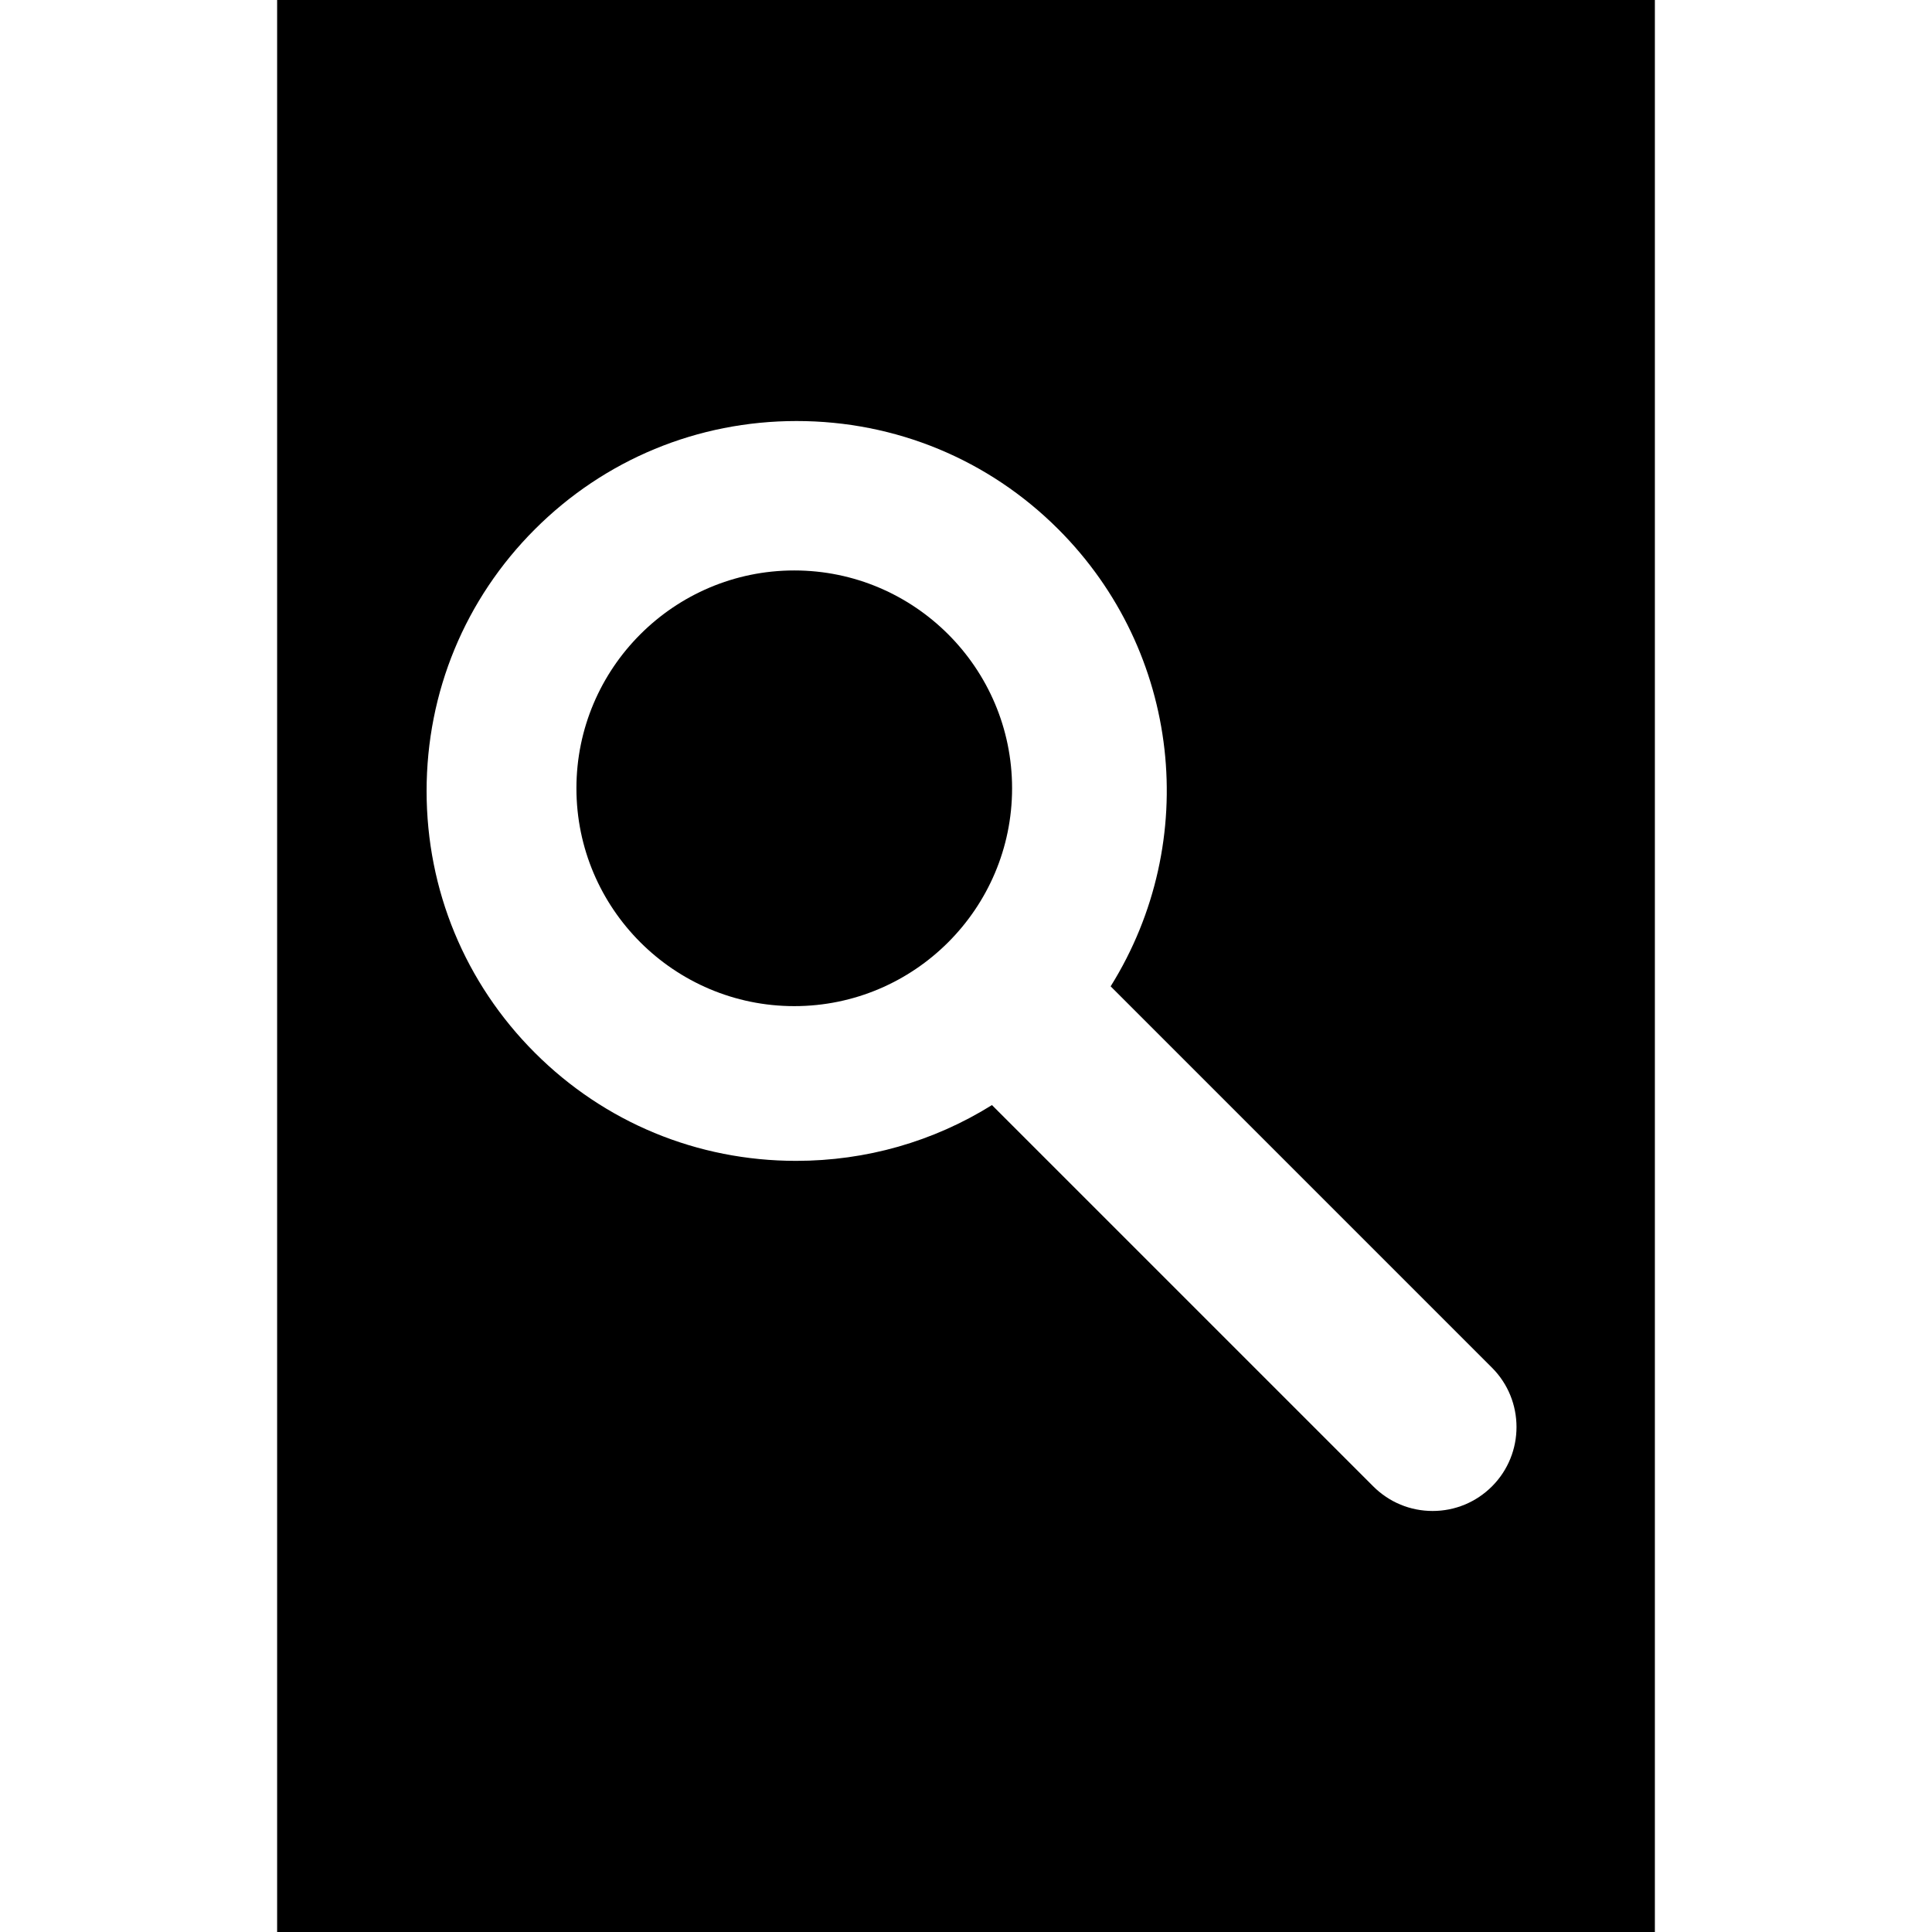
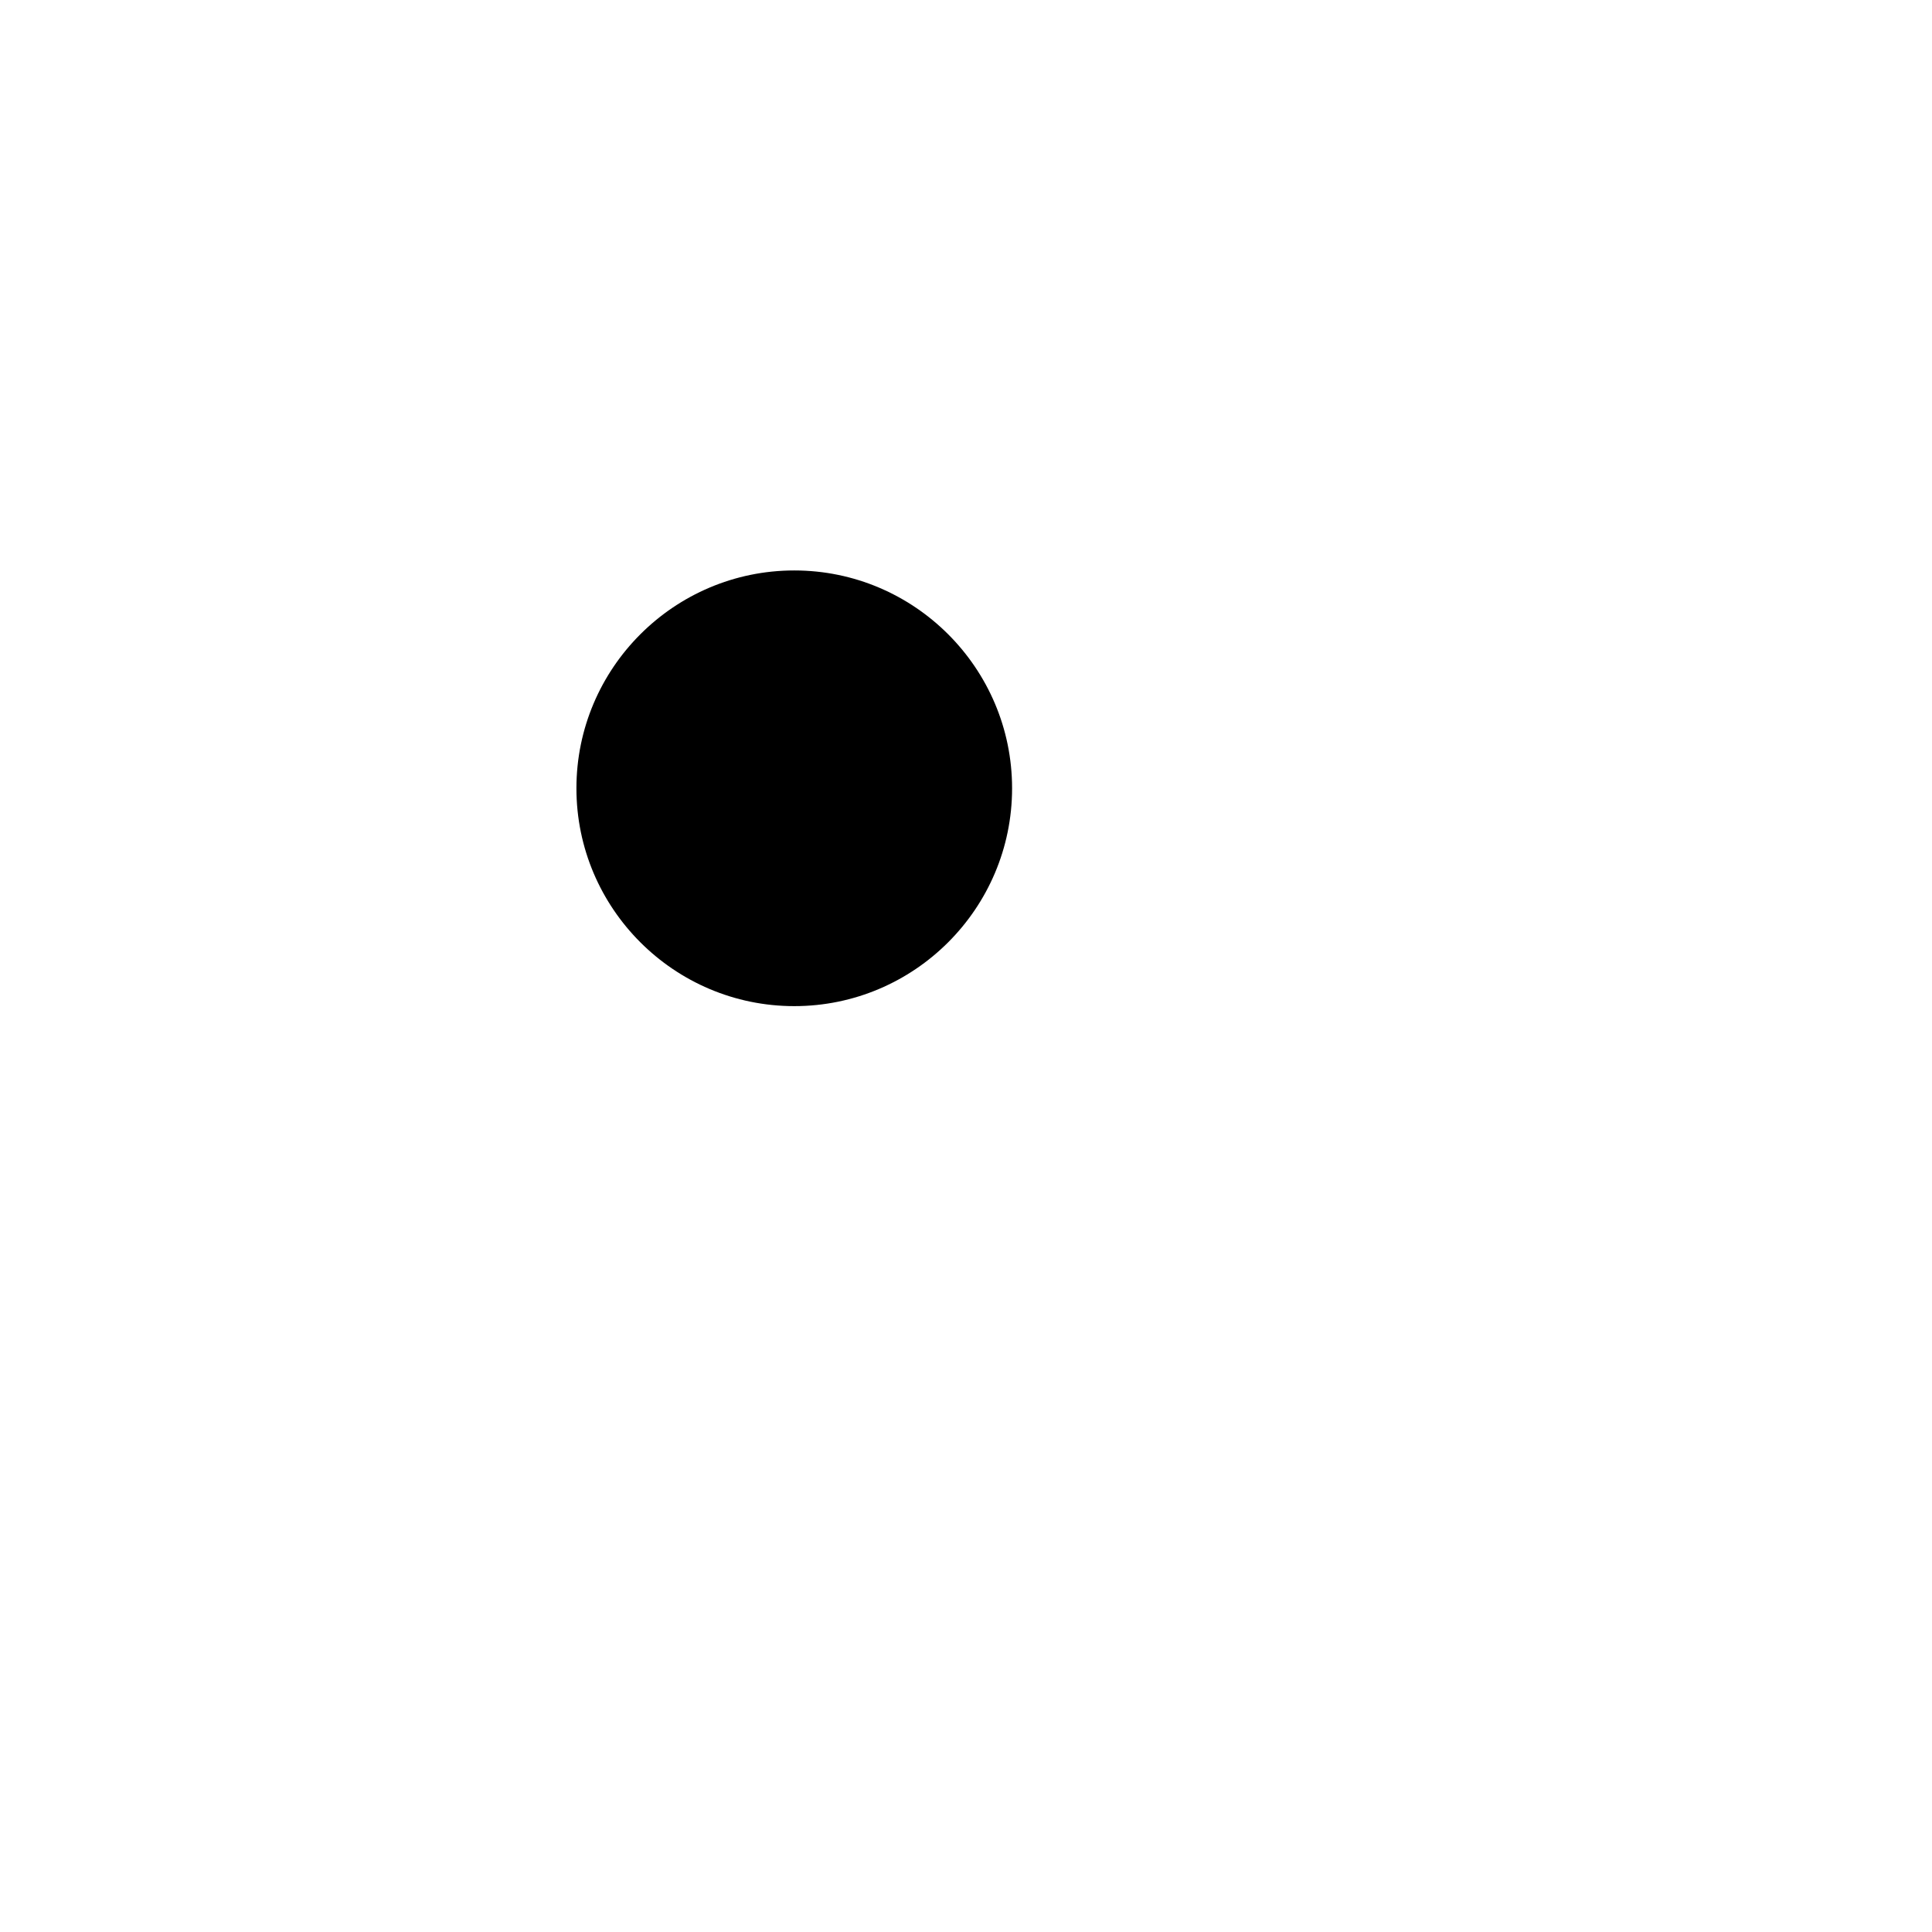
<svg xmlns="http://www.w3.org/2000/svg" fill="#000000" version="1.1" id="Capa_1" width="800px" height="800px" viewBox="0 0 91.85 91.85" xml:space="preserve">
  <g>
    <g>
-       <path d="M13.175,0v91.85h65.5V0H13.175z M70.931,70.665c-0.756,0.754-1.758,1.169-2.822,1.169s-2.066-0.415-2.822-1.169     L47.159,52.537c-2.788,1.738-5.985,2.652-9.31,2.652c-4.698,0-9.109-1.826-12.421-5.139c-3.319-3.318-5.147-7.737-5.147-12.443     c0-4.707,1.828-9.126,5.147-12.444c3.319-3.319,7.738-5.147,12.444-5.147c4.707,0,9.126,1.828,12.444,5.147     c5.821,5.823,6.801,14.815,2.486,21.729L70.929,65.02C72.485,66.574,72.487,69.107,70.931,70.665z" />
      <path d="M37.761,27.12c-5.711,0-10.357,4.646-10.357,10.357c0,5.71,4.646,10.356,10.357,10.356c5.71,0,10.355-4.646,10.355-10.356     C48.116,31.767,43.471,27.12,37.761,27.12z" />
    </g>
  </g>
</svg>